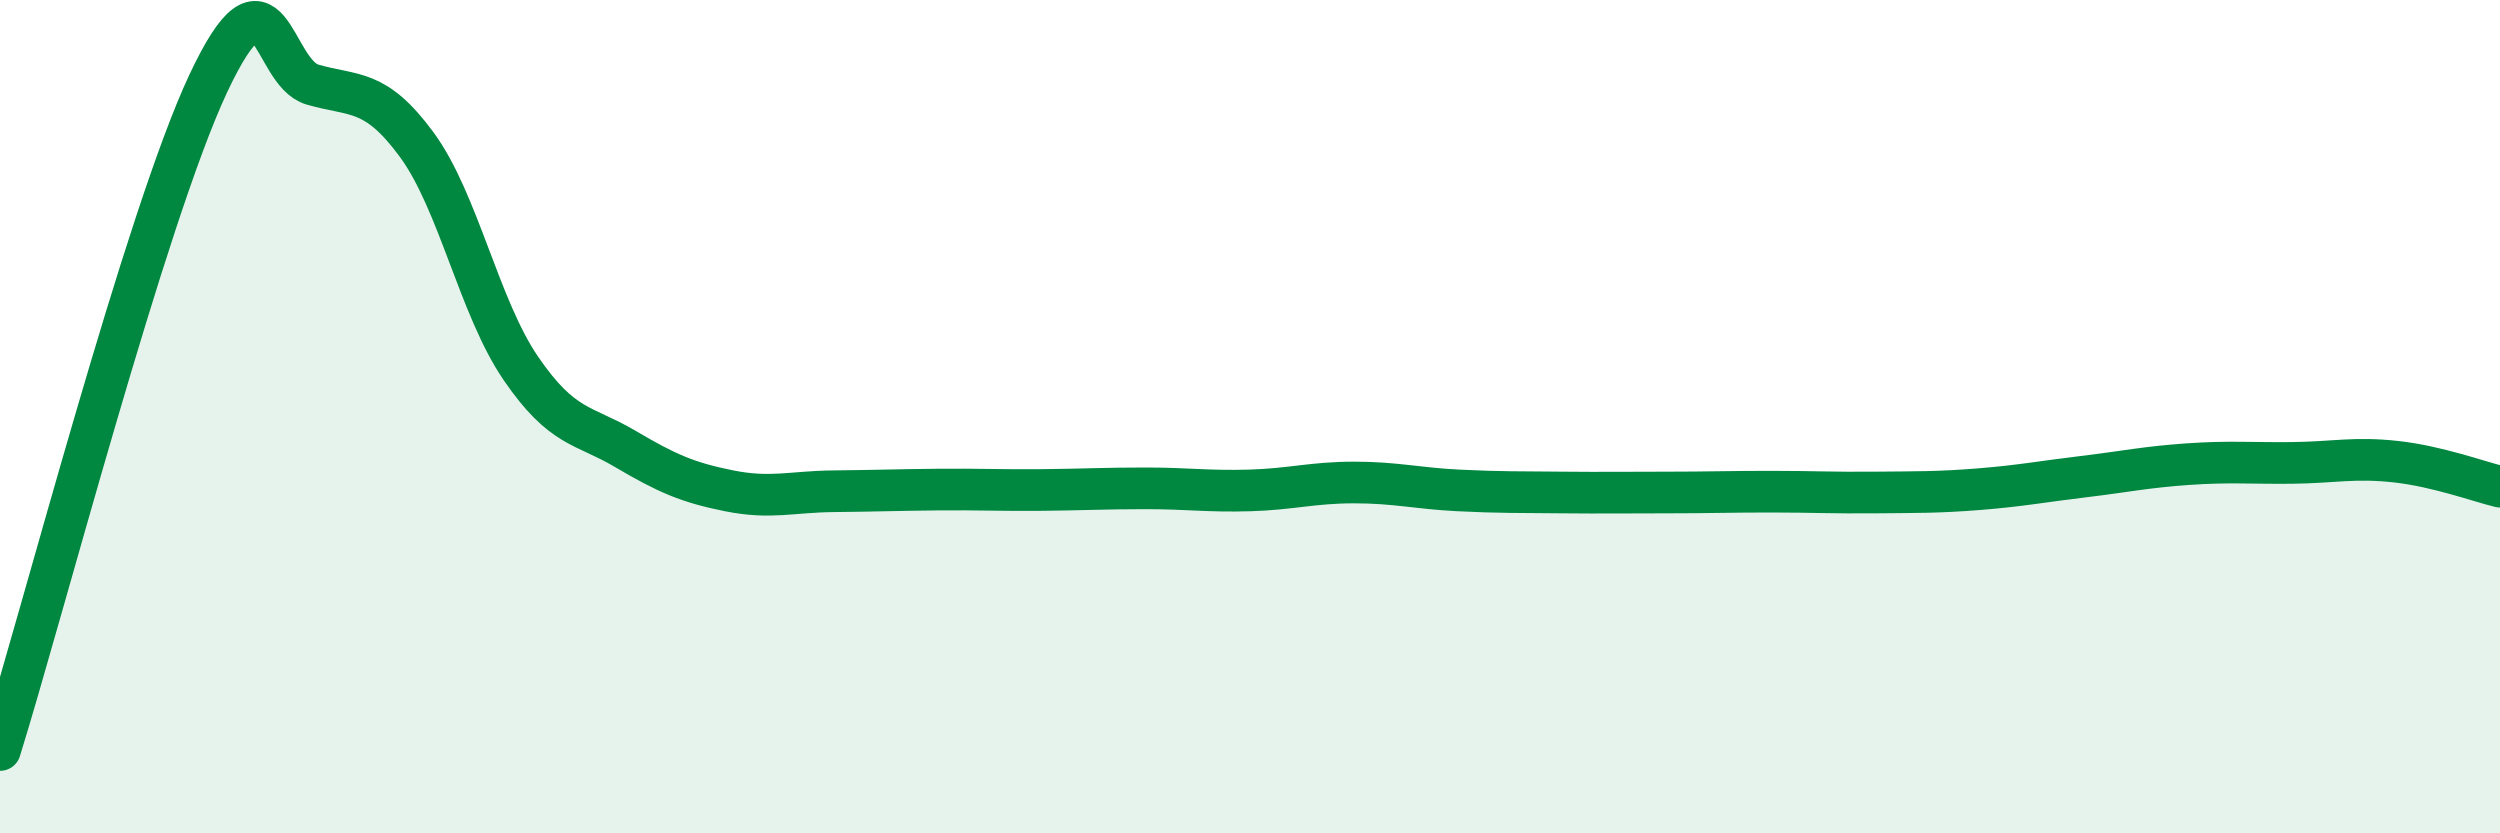
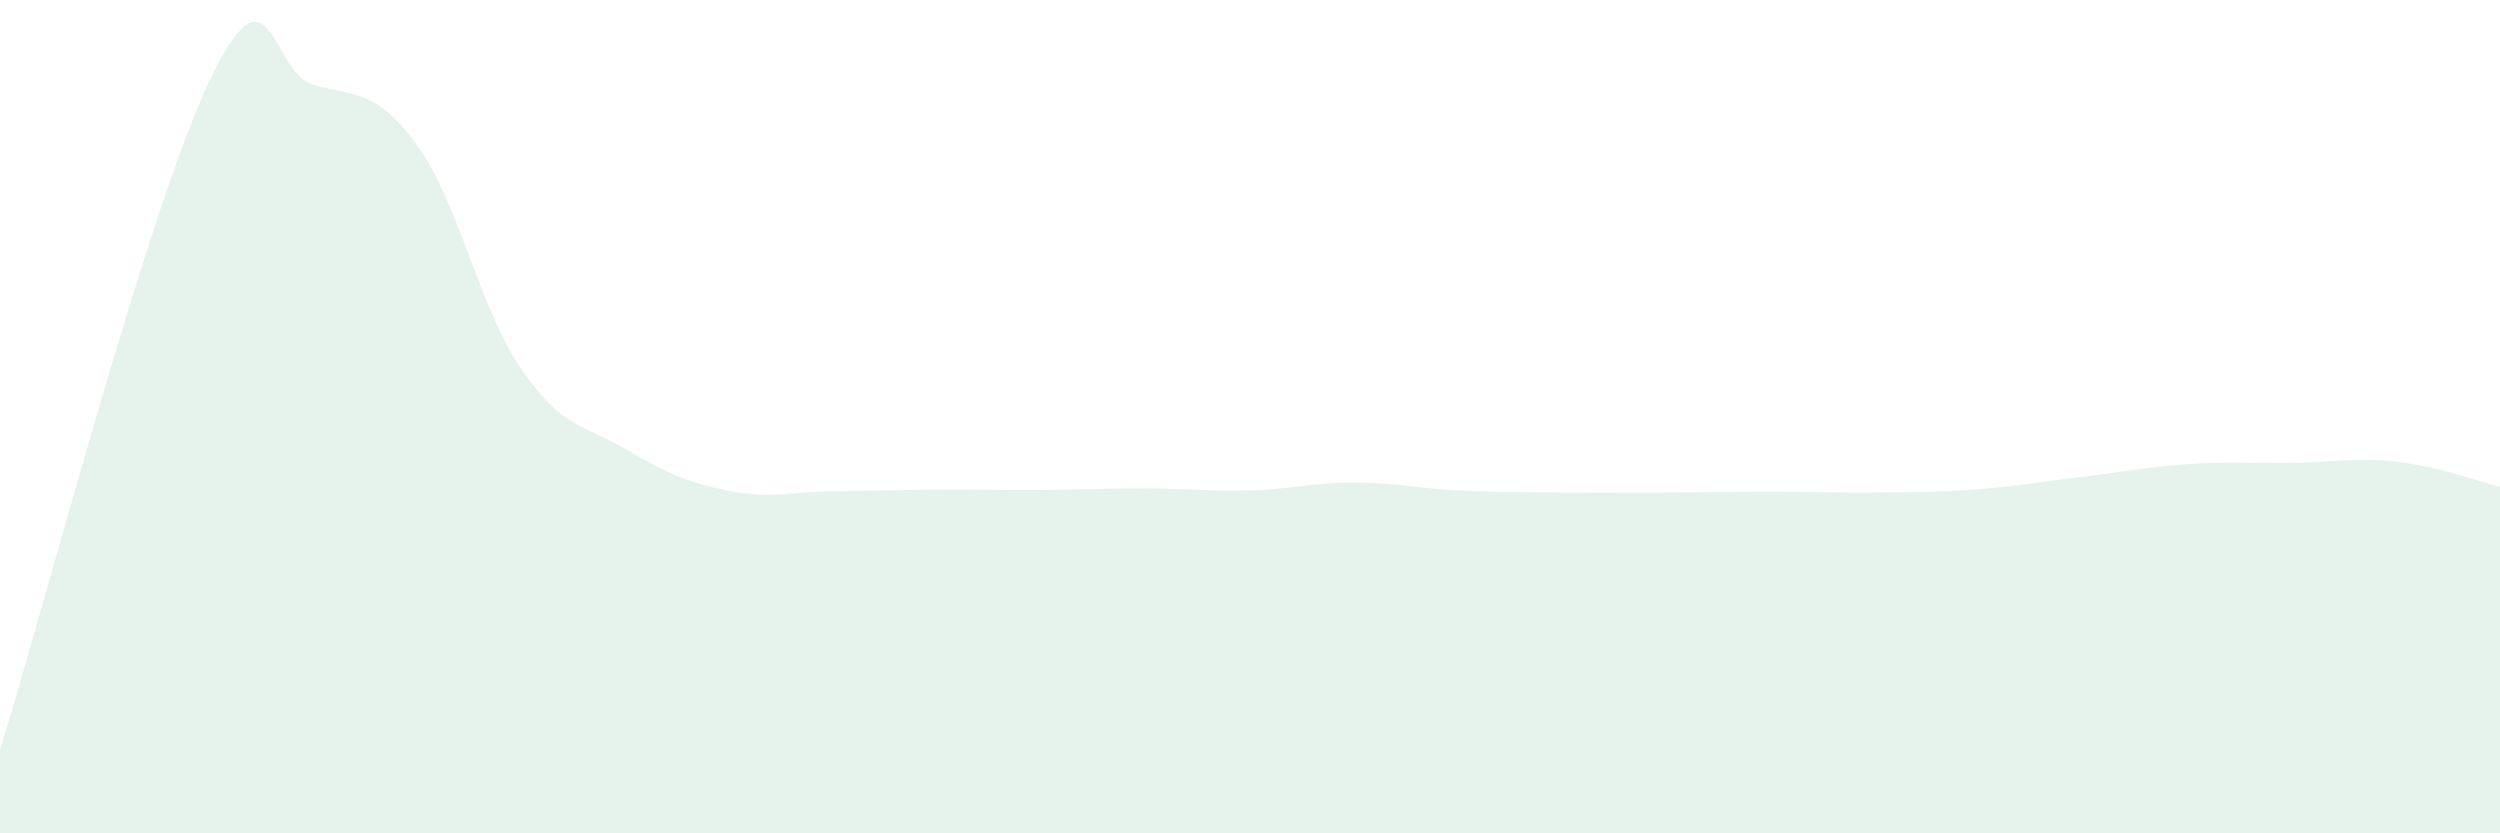
<svg xmlns="http://www.w3.org/2000/svg" width="60" height="20" viewBox="0 0 60 20">
  <path d="M 0,18 C 1,14.8 3.5,5.19 5,2 C 6.5,-1.19 6.5,1.74 7.5,2.03 C 8.5,2.32 9,2.11 10,3.47 C 11,4.83 11.5,7.38 12.5,8.84 C 13.5,10.3 14,10.18 15,10.77 C 16,11.36 16.5,11.58 17.5,11.78 C 18.5,11.98 19,11.8 20,11.79 C 21,11.78 21.5,11.76 22.5,11.75 C 23.5,11.74 24,11.77 25,11.76 C 26,11.75 26.5,11.72 27.5,11.72 C 28.5,11.72 29,11.8 30,11.77 C 31,11.74 31.5,11.58 32.5,11.58 C 33.5,11.58 34,11.72 35,11.77 C 36,11.82 36.5,11.81 37.5,11.82 C 38.5,11.83 39,11.82 40,11.82 C 41,11.82 41.5,11.8 42.5,11.8 C 43.5,11.8 44,11.83 45,11.82 C 46,11.81 46.5,11.82 47.5,11.74 C 48.5,11.66 49,11.56 50,11.44 C 51,11.32 51.5,11.21 52.5,11.14 C 53.5,11.07 54,11.12 55,11.11 C 56,11.1 56.5,10.97 57.5,11.08 C 58.5,11.19 59.5,11.56 60,11.68L60 20L0 20Z" fill="#008740" opacity="0.1" stroke-linecap="round" stroke-linejoin="round" />
-   <path d="M 0,18 C 1,14.8 3.5,5.19 5,2 C 6.5,-1.19 6.5,1.74 7.5,2.03 C 8.5,2.32 9,2.11 10,3.47 C 11,4.83 11.5,7.38 12.5,8.84 C 13.5,10.3 14,10.18 15,10.77 C 16,11.36 16.5,11.58 17.5,11.78 C 18.5,11.98 19,11.8 20,11.79 C 21,11.78 21.5,11.76 22.5,11.75 C 23.5,11.74 24,11.77 25,11.76 C 26,11.75 26.5,11.72 27.5,11.72 C 28.5,11.72 29,11.8 30,11.77 C 31,11.74 31.5,11.58 32.5,11.58 C 33.5,11.58 34,11.72 35,11.77 C 36,11.82 36.5,11.81 37.5,11.82 C 38.5,11.83 39,11.82 40,11.82 C 41,11.82 41.5,11.8 42.5,11.8 C 43.5,11.8 44,11.83 45,11.82 C 46,11.81 46.5,11.82 47.5,11.74 C 48.5,11.66 49,11.56 50,11.44 C 51,11.32 51.5,11.21 52.5,11.14 C 53.5,11.07 54,11.12 55,11.11 C 56,11.1 56.5,10.97 57.5,11.08 C 58.5,11.19 59.5,11.56 60,11.68" stroke="#008740" stroke-width="1" fill="none" stroke-linecap="round" stroke-linejoin="round" />
</svg>